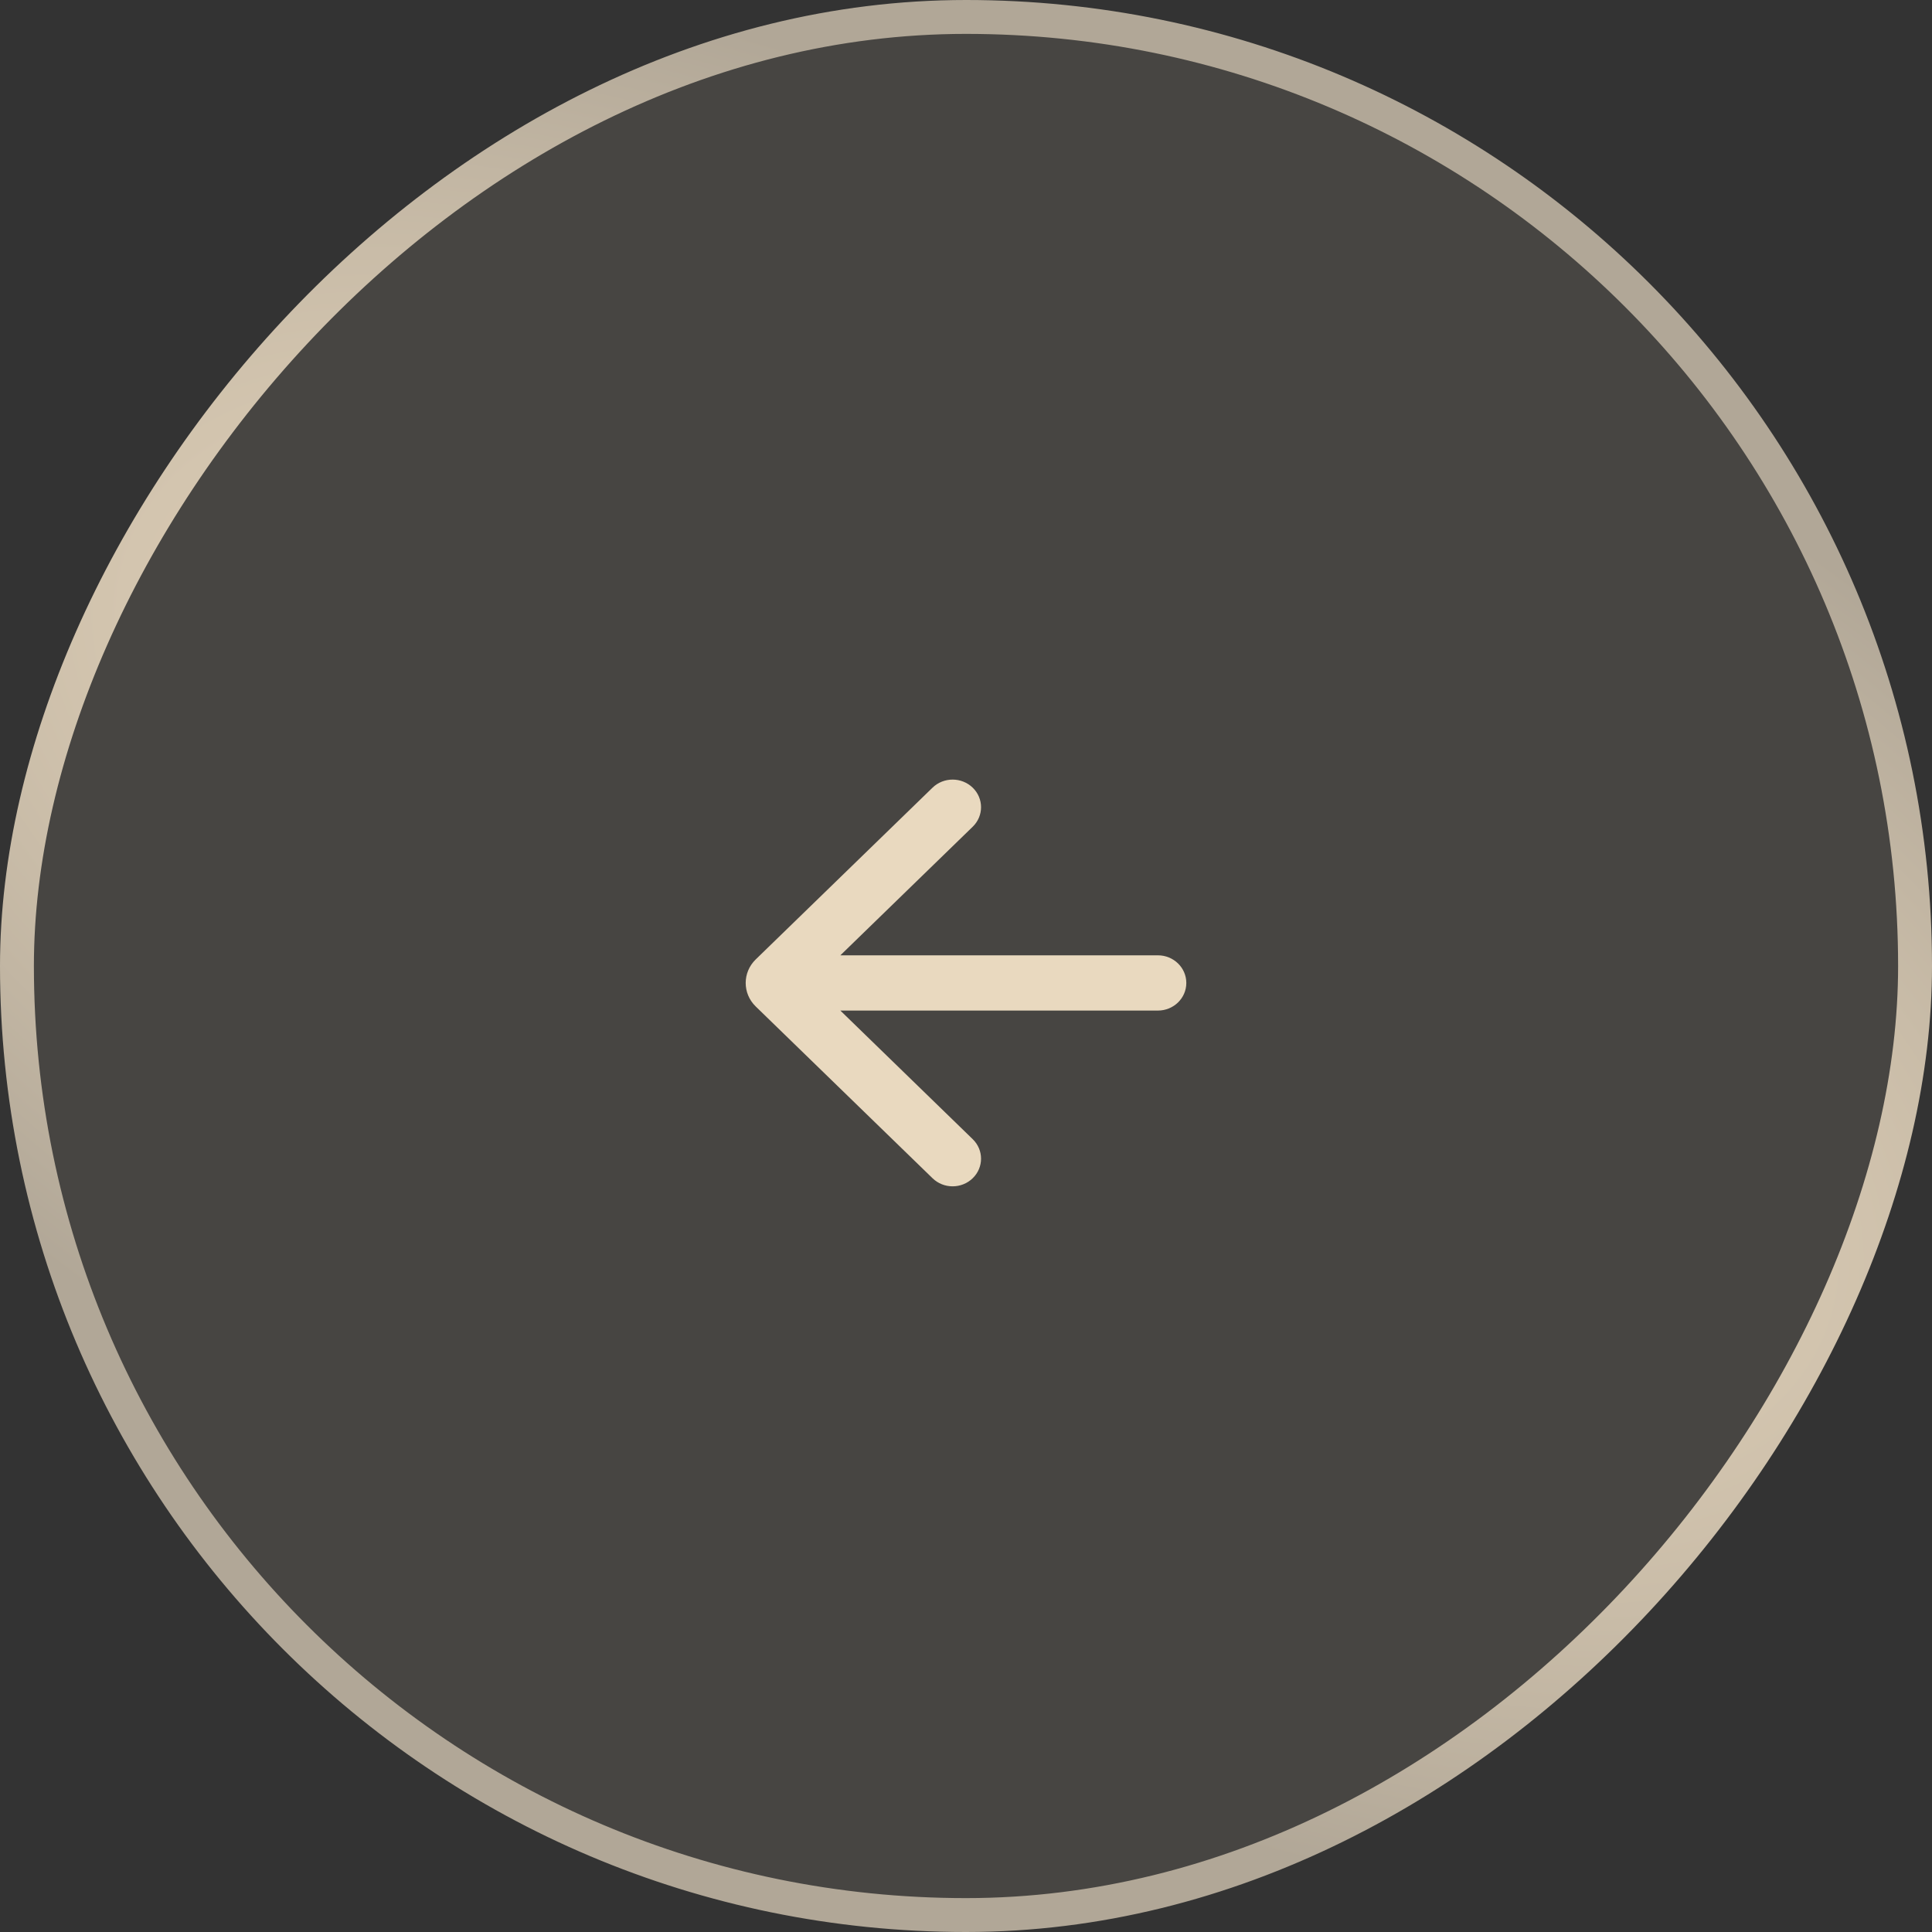
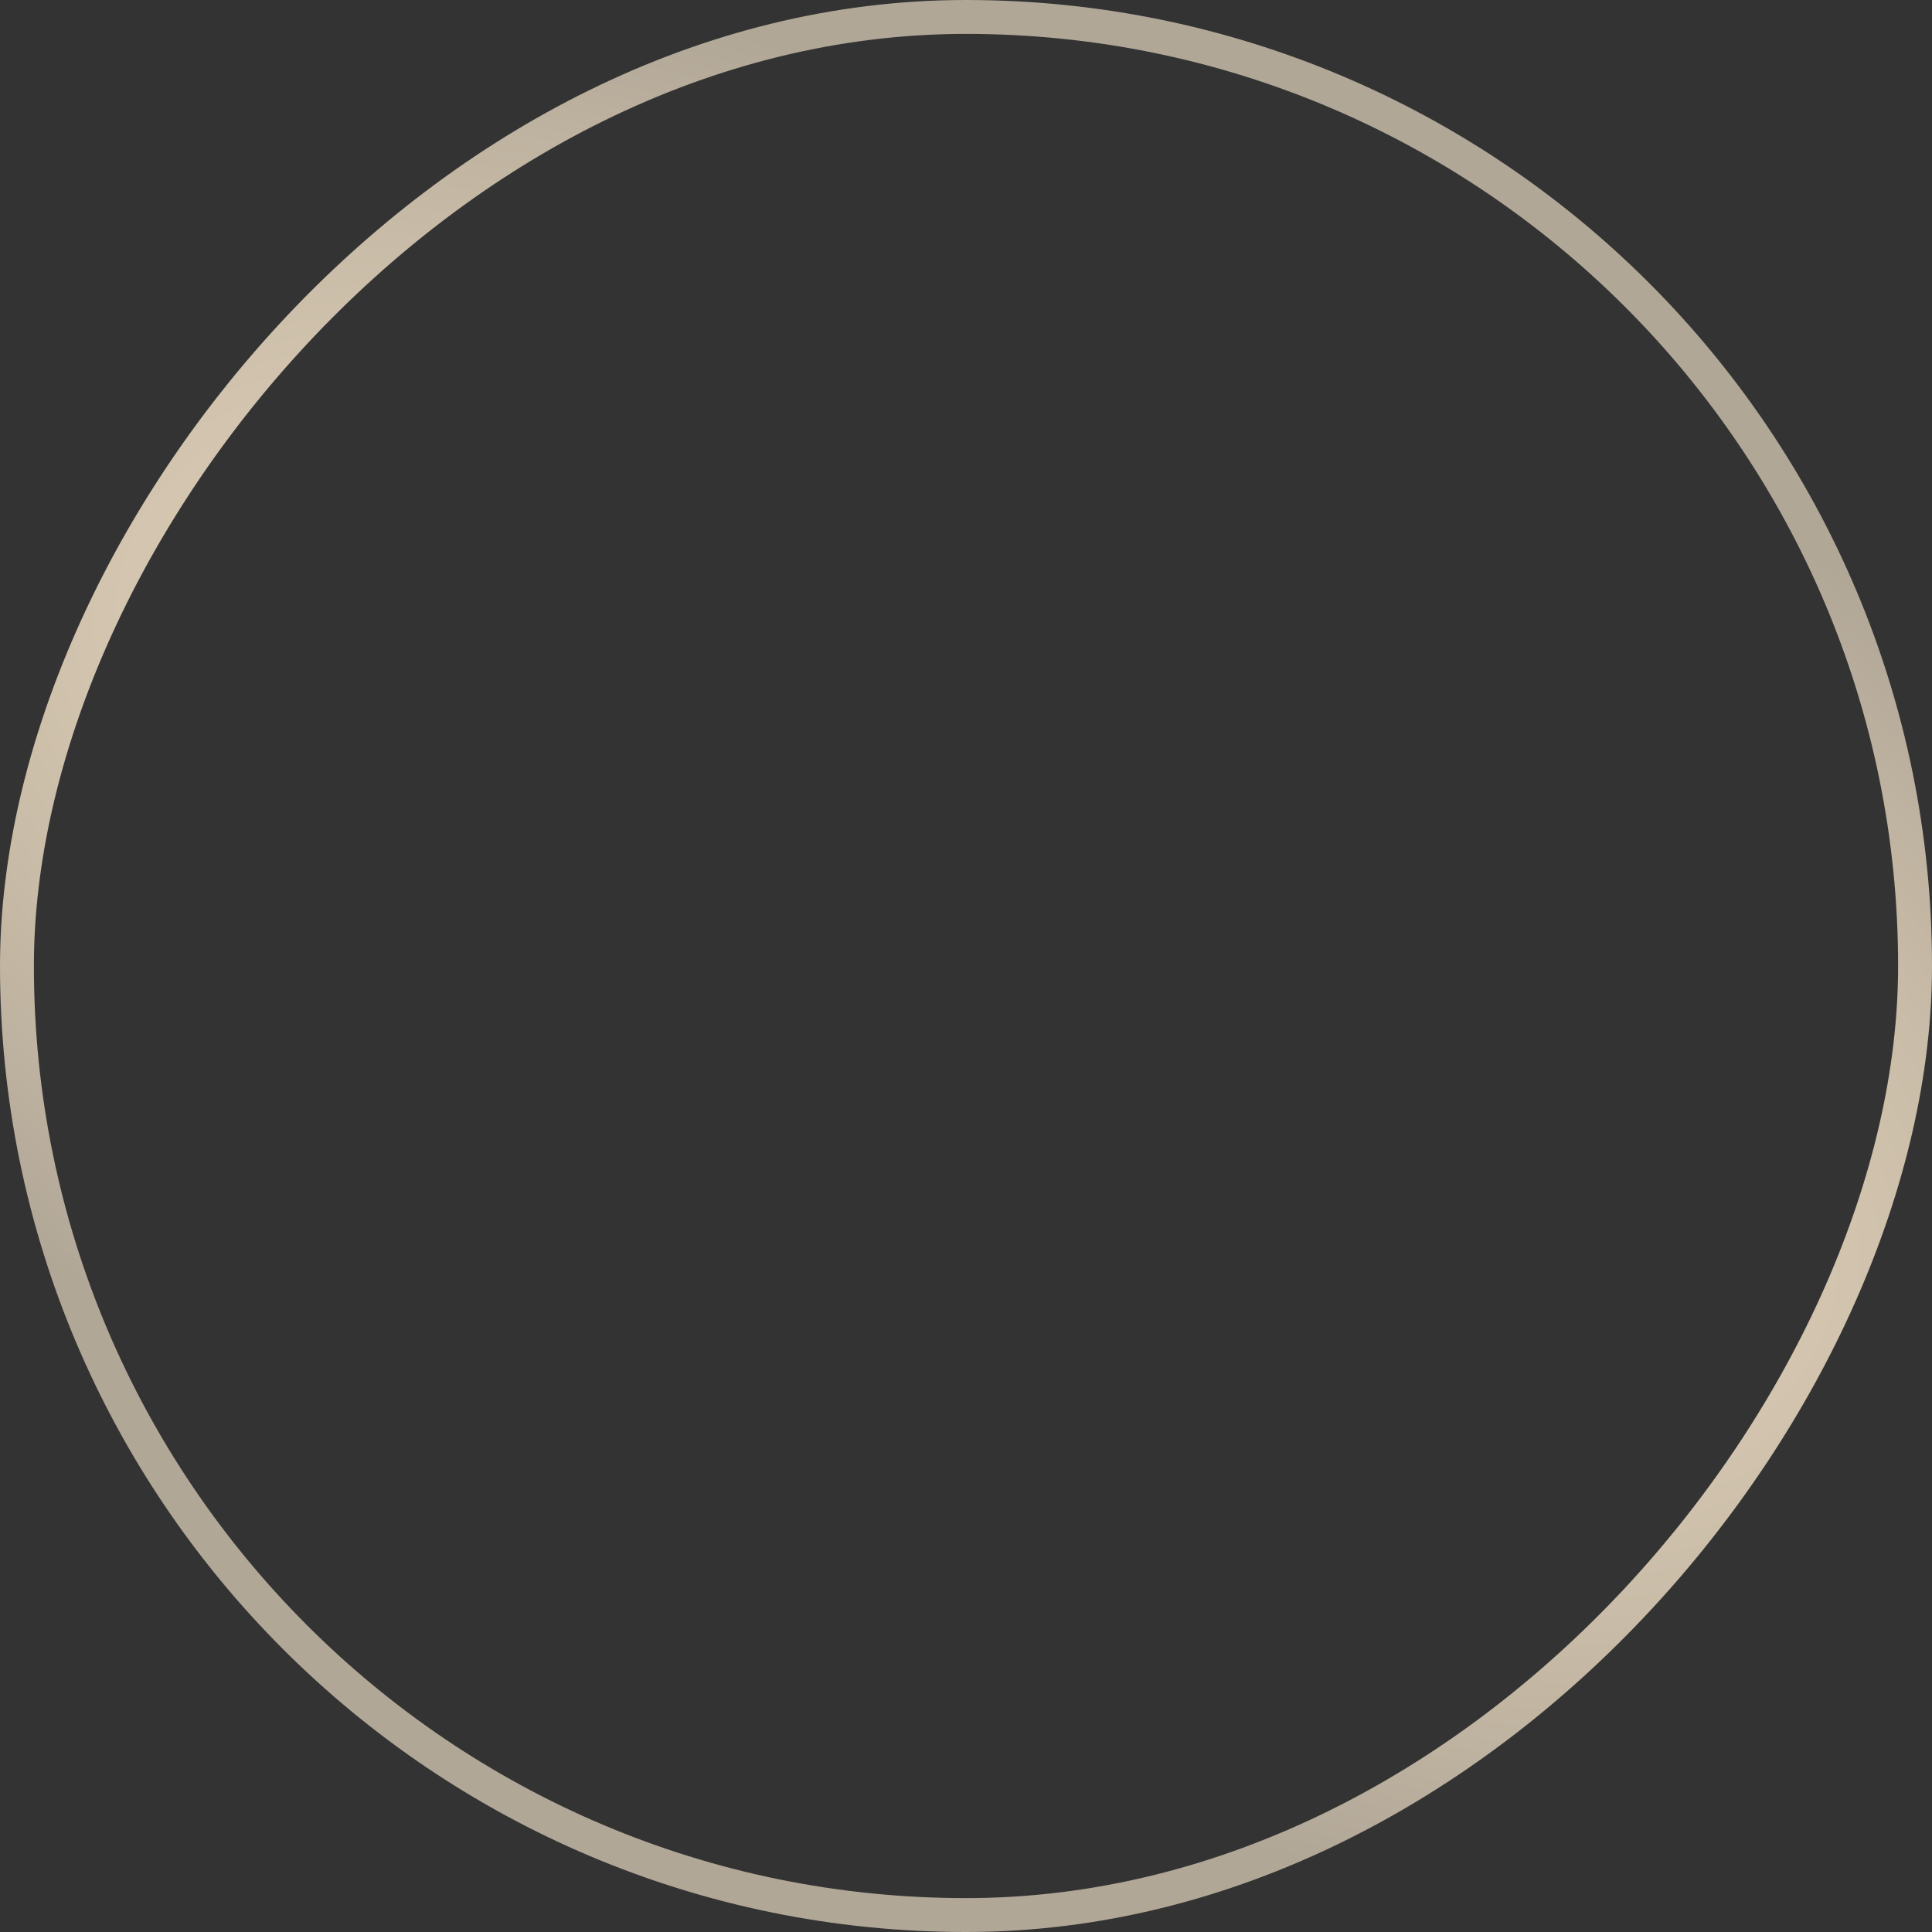
<svg xmlns="http://www.w3.org/2000/svg" width="57" height="57" viewBox="0 0 57 57" fill="none">
  <rect x="0" y="0" width="57" height="57" fill="#333333" stroke="none" />
-   <rect x="0.5" y="-0.5" width="56" height="56" rx="28" transform="matrix(1 0 0 -1 0 56)" fill="#FBE8CB" fill-opacity="0.1" />
  <rect x="0.5" y="-0.5" width="56" height="56" rx="28" transform="matrix(1 0 0 -1 0 56)" stroke="url(#paint0_radial_4046_353)" />
-   <path d="M24.793 29.815H34.161C34.625 29.815 35 29.45 35 29C35 28.55 34.625 28.185 34.162 28.185L24.793 28.185L28.698 24.391C29.026 24.073 29.026 23.557 28.698 23.239C28.37 22.921 27.84 22.921 27.512 23.239L22.295 28.307C21.902 28.69 21.902 29.31 22.295 29.693L27.512 34.761C27.84 35.08 28.37 35.08 28.698 34.761C29.026 34.443 29.026 33.927 28.698 33.609L24.793 29.815Z" fill="#E9D9BF" />
  <defs>
    <radialGradient id="paint0_radial_4046_353" cx="0" cy="0" r="1" gradientUnits="userSpaceOnUse" gradientTransform="translate(28.5 28.5) rotate(64.058) scale(22.551 49.071)">
      <stop stop-color="#FBE8CB" />
      <stop offset="1" stop-color="#B1A797" />
    </radialGradient>
  </defs>
</svg>